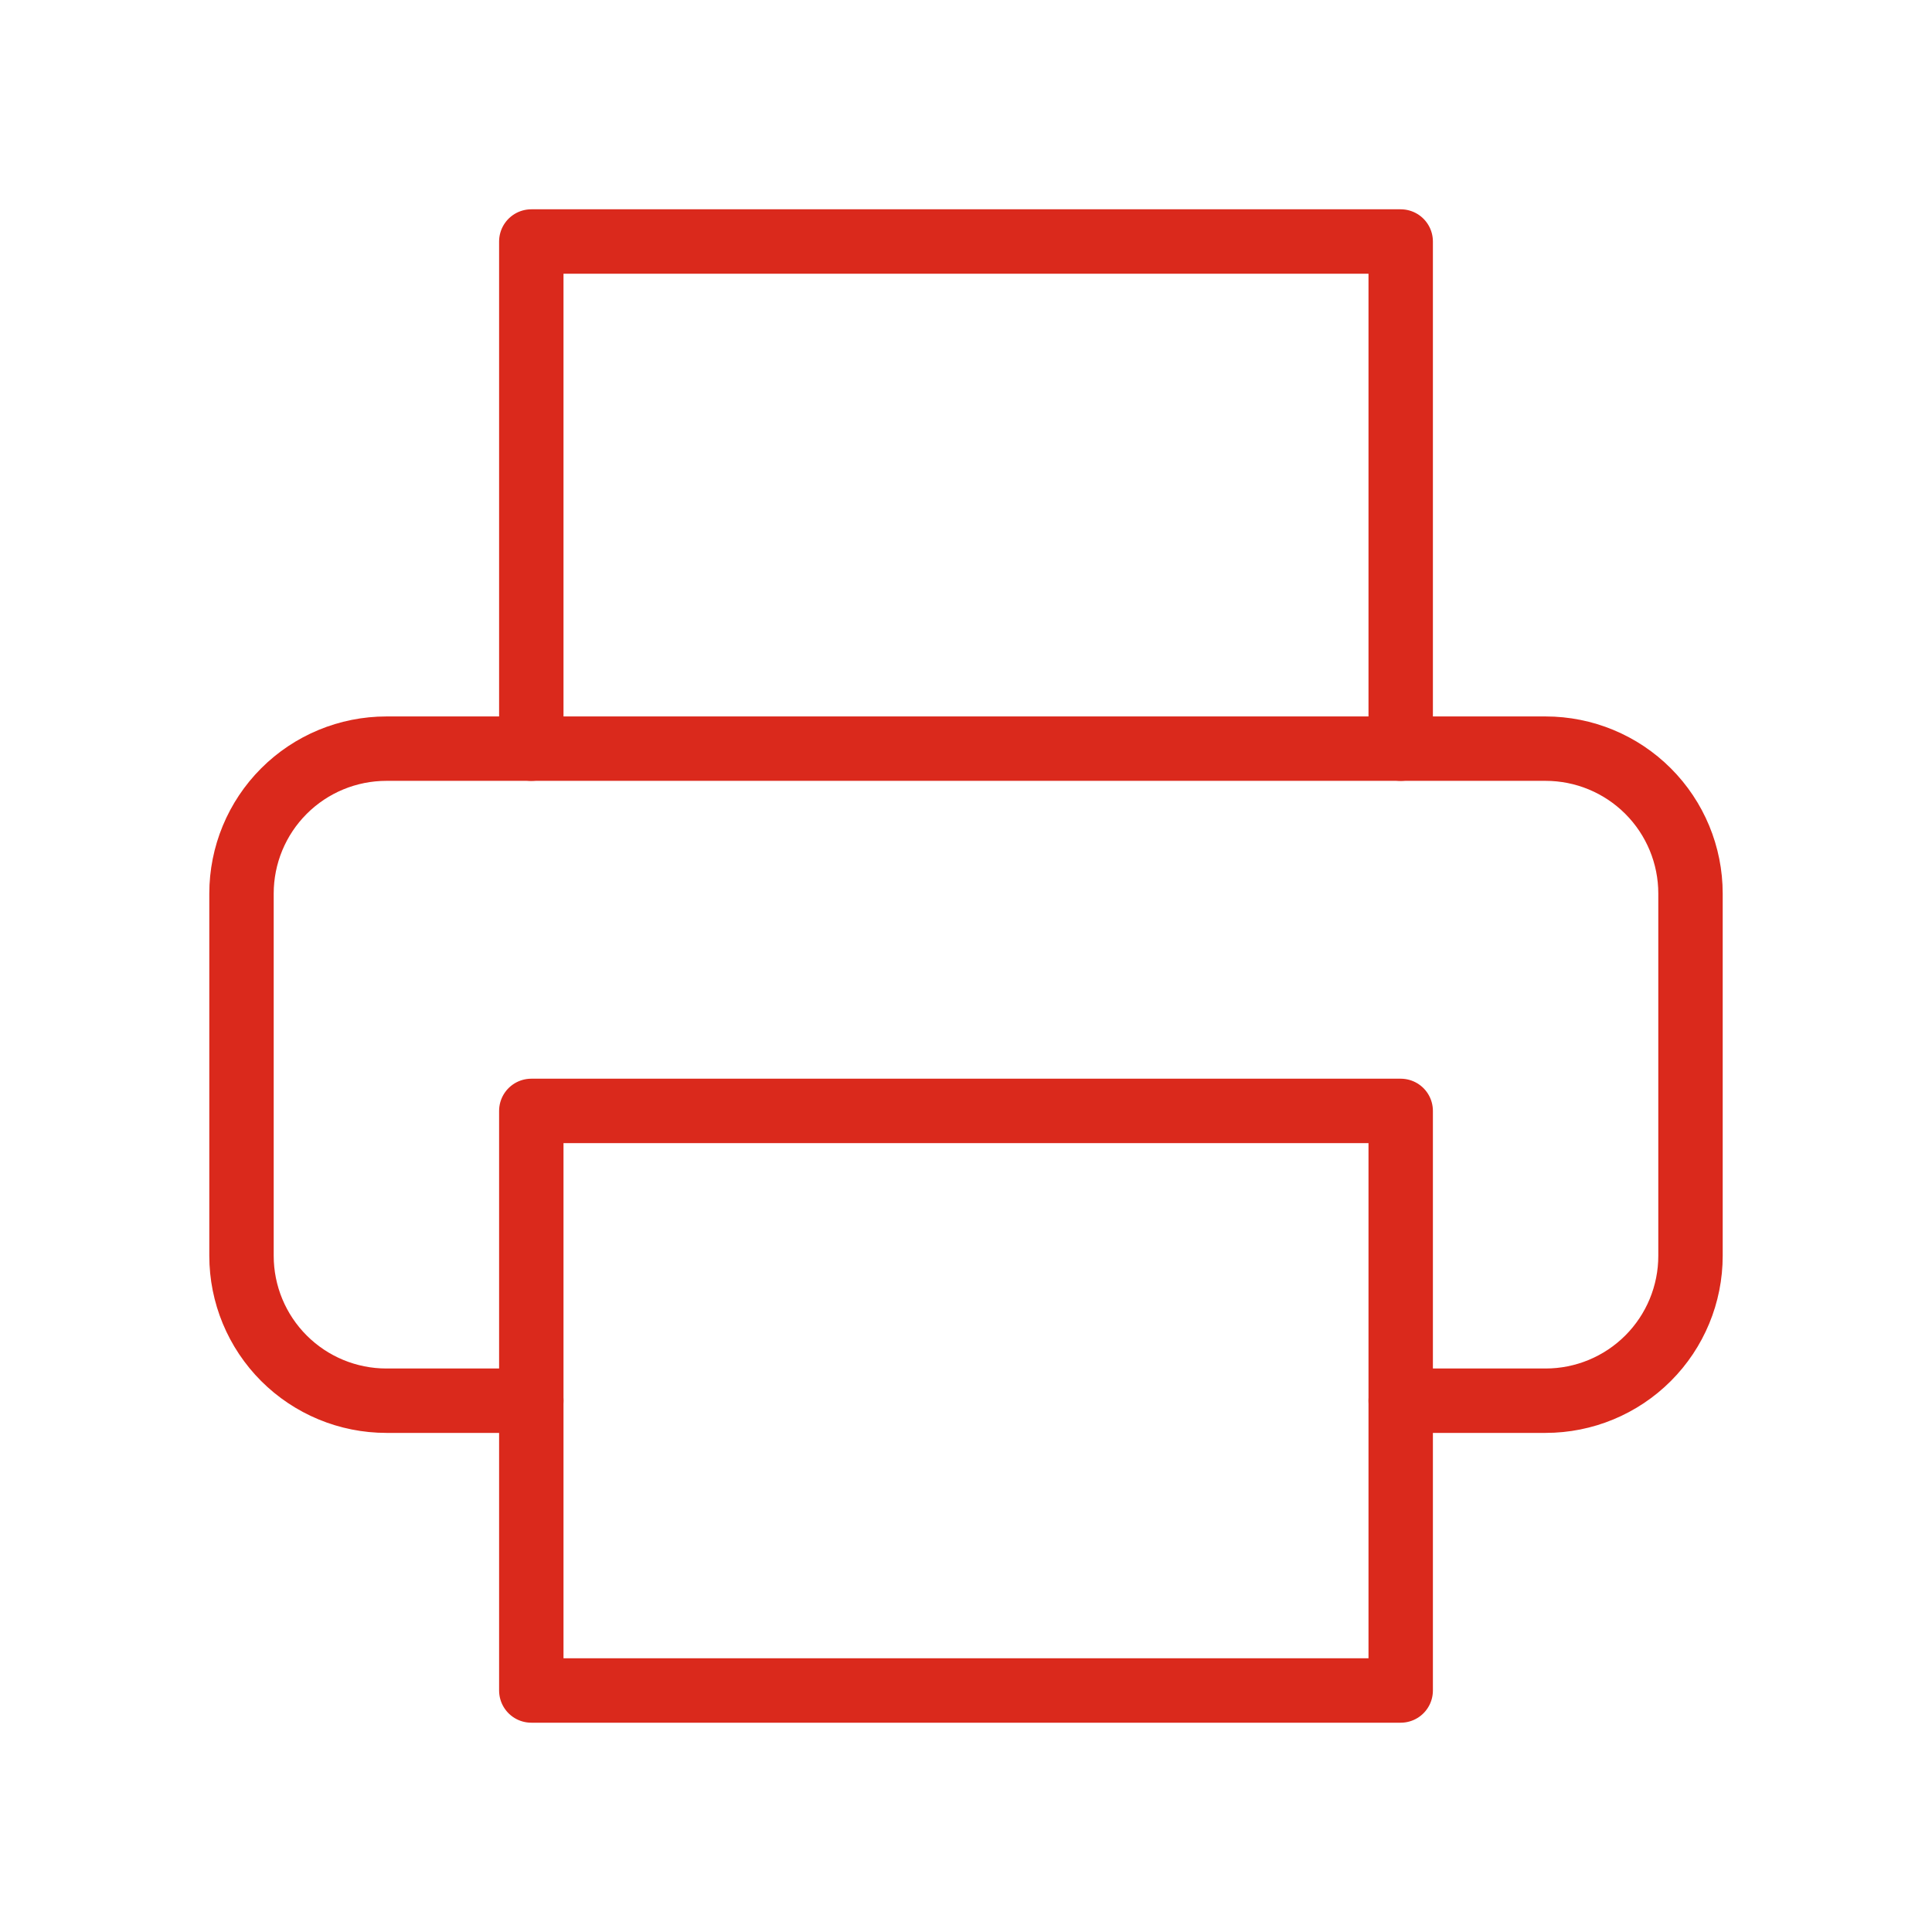
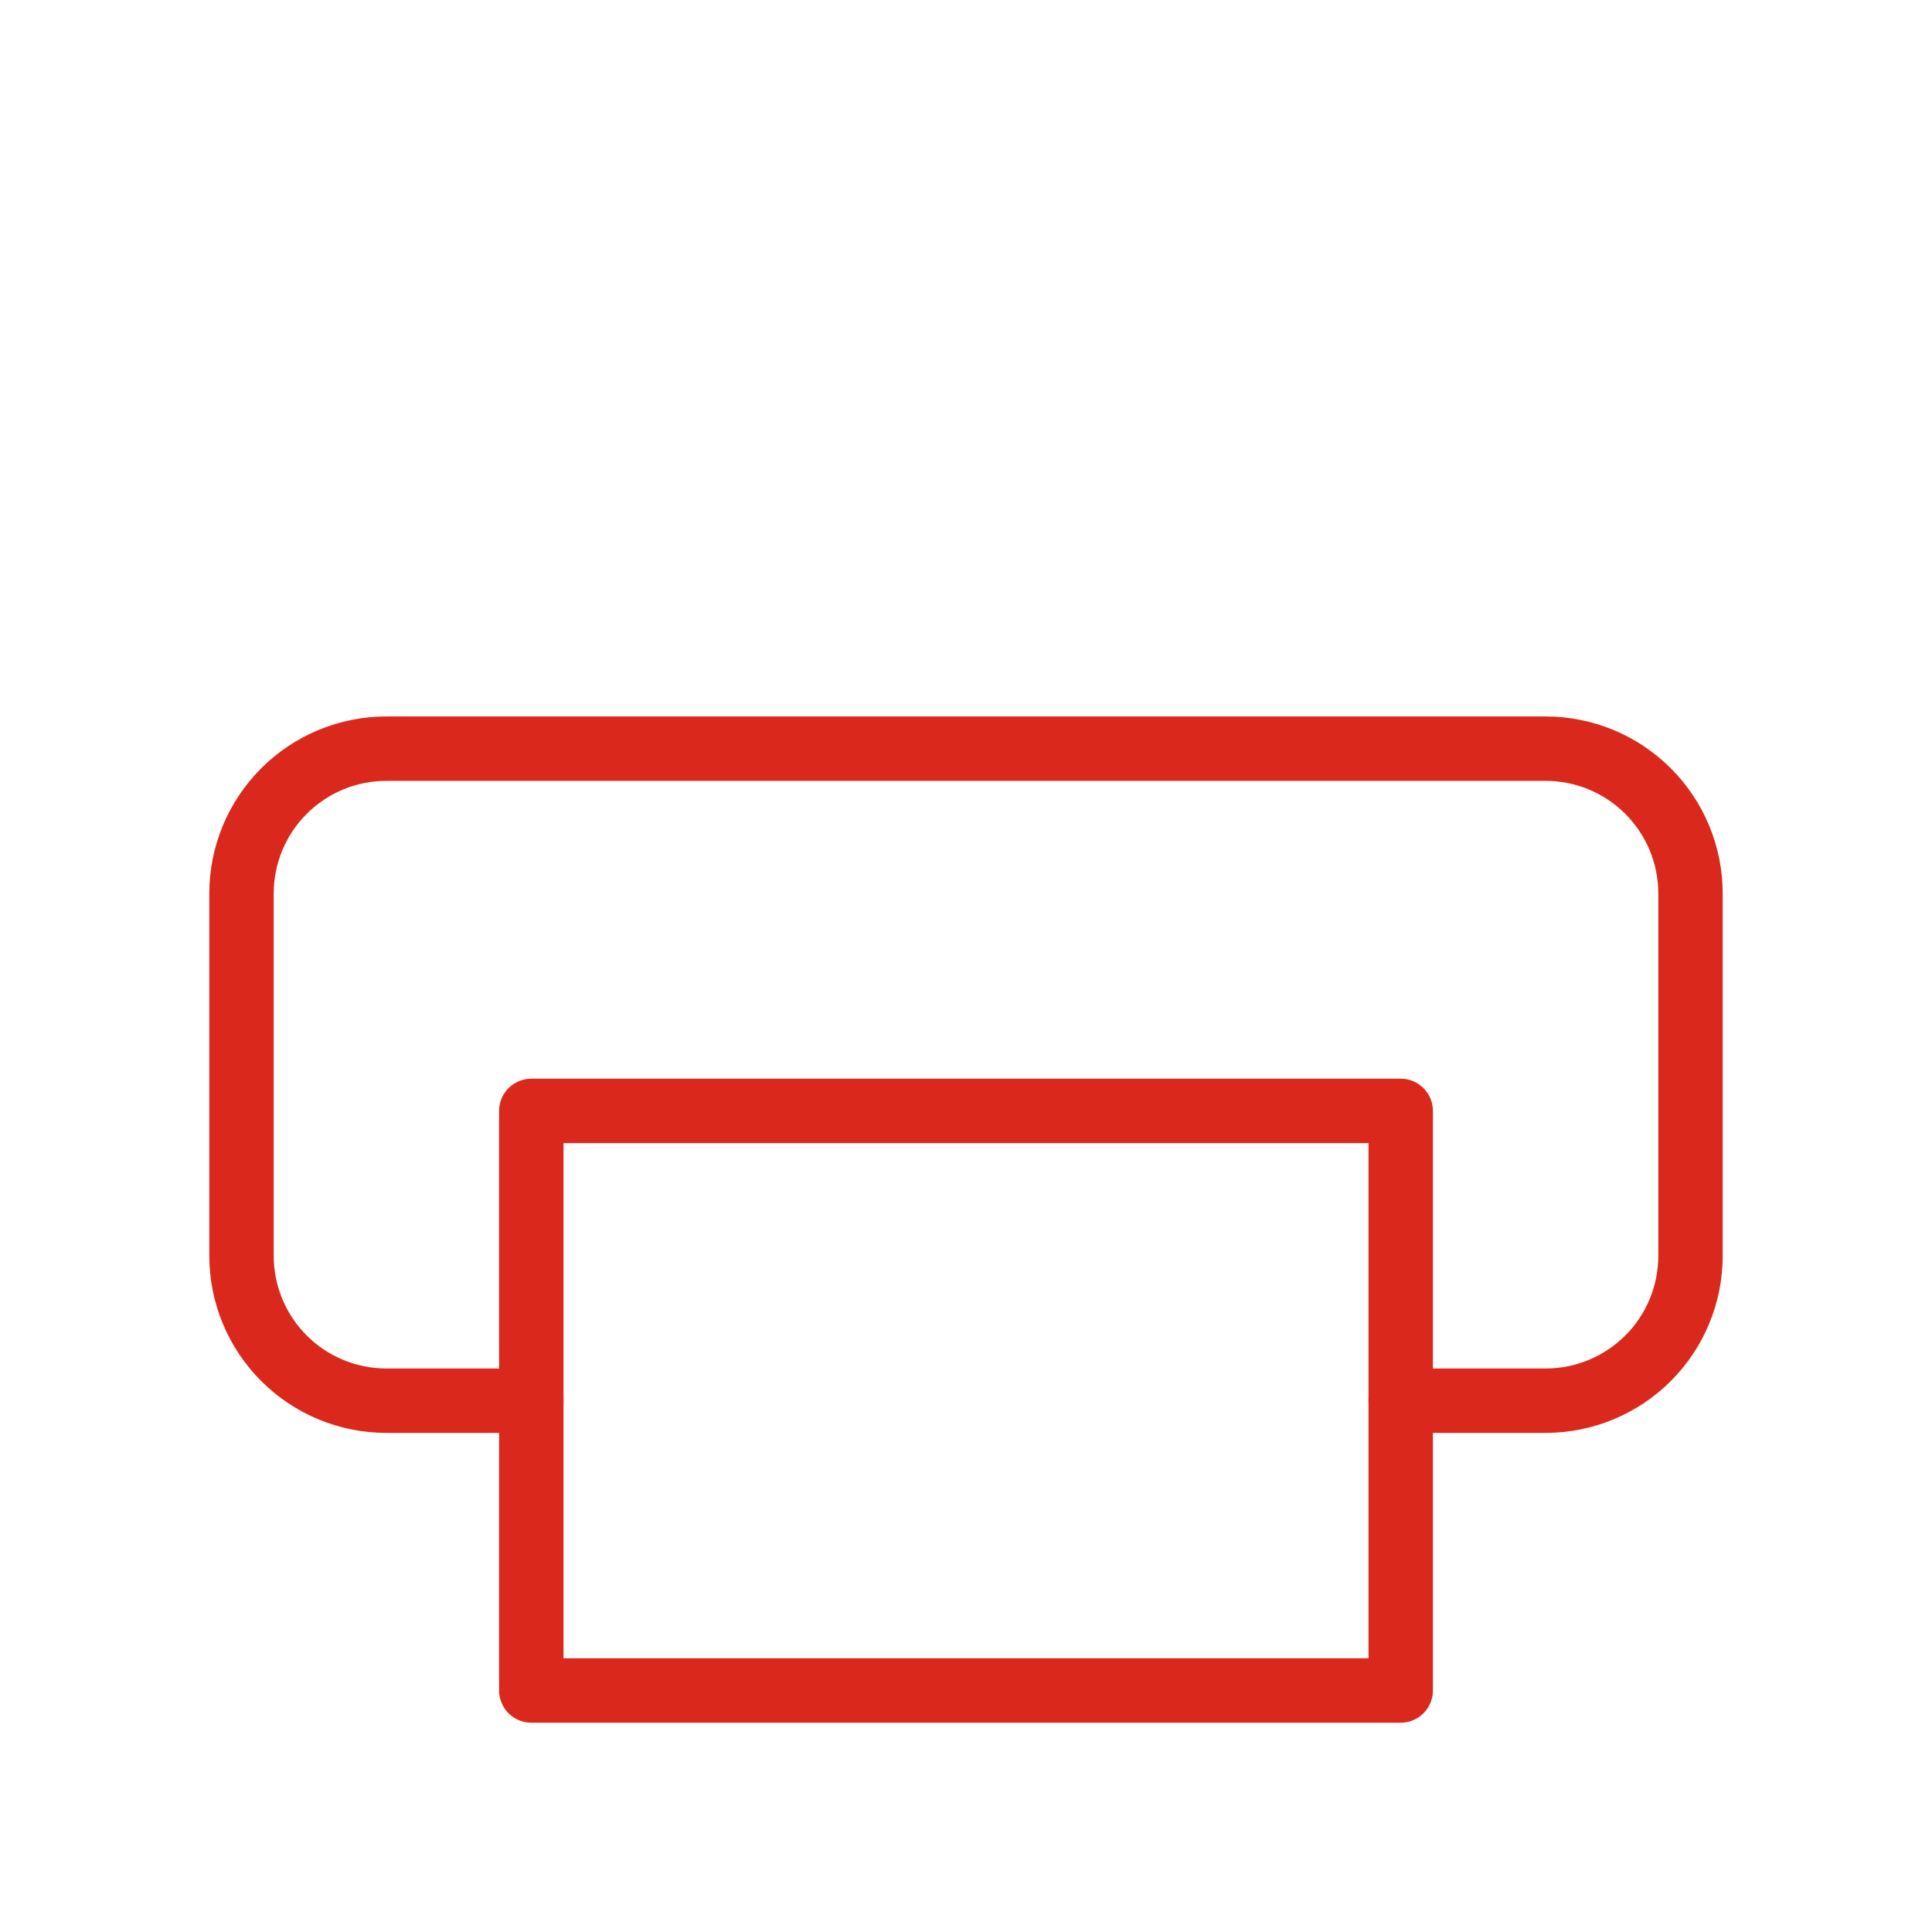
<svg xmlns="http://www.w3.org/2000/svg" width="30" height="30" viewBox="0 0 30 30" fill="none">
-   <path d="M8.25 11.625V3.75H21.75V11.625" stroke="#DA291C" stroke-linecap="round" stroke-linejoin="round" />
  <path d="M8.25 21.75H6C5.403 21.75 4.831 21.513 4.409 21.091C3.987 20.669 3.75 20.097 3.75 19.5V13.875C3.75 13.278 3.987 12.706 4.409 12.284C4.831 11.862 5.403 11.625 6 11.625H24C24.597 11.625 25.169 11.862 25.591 12.284C26.013 12.706 26.25 13.278 26.25 13.875V19.5C26.25 20.097 26.013 20.669 25.591 21.091C25.169 21.513 24.597 21.75 24 21.75H21.75" stroke="#DA291C" stroke-linecap="round" stroke-linejoin="round" />
  <path d="M21.75 17.25H8.25V26.25H21.75V17.25Z" stroke="#DA291C" stroke-linecap="round" stroke-linejoin="round" />
</svg>